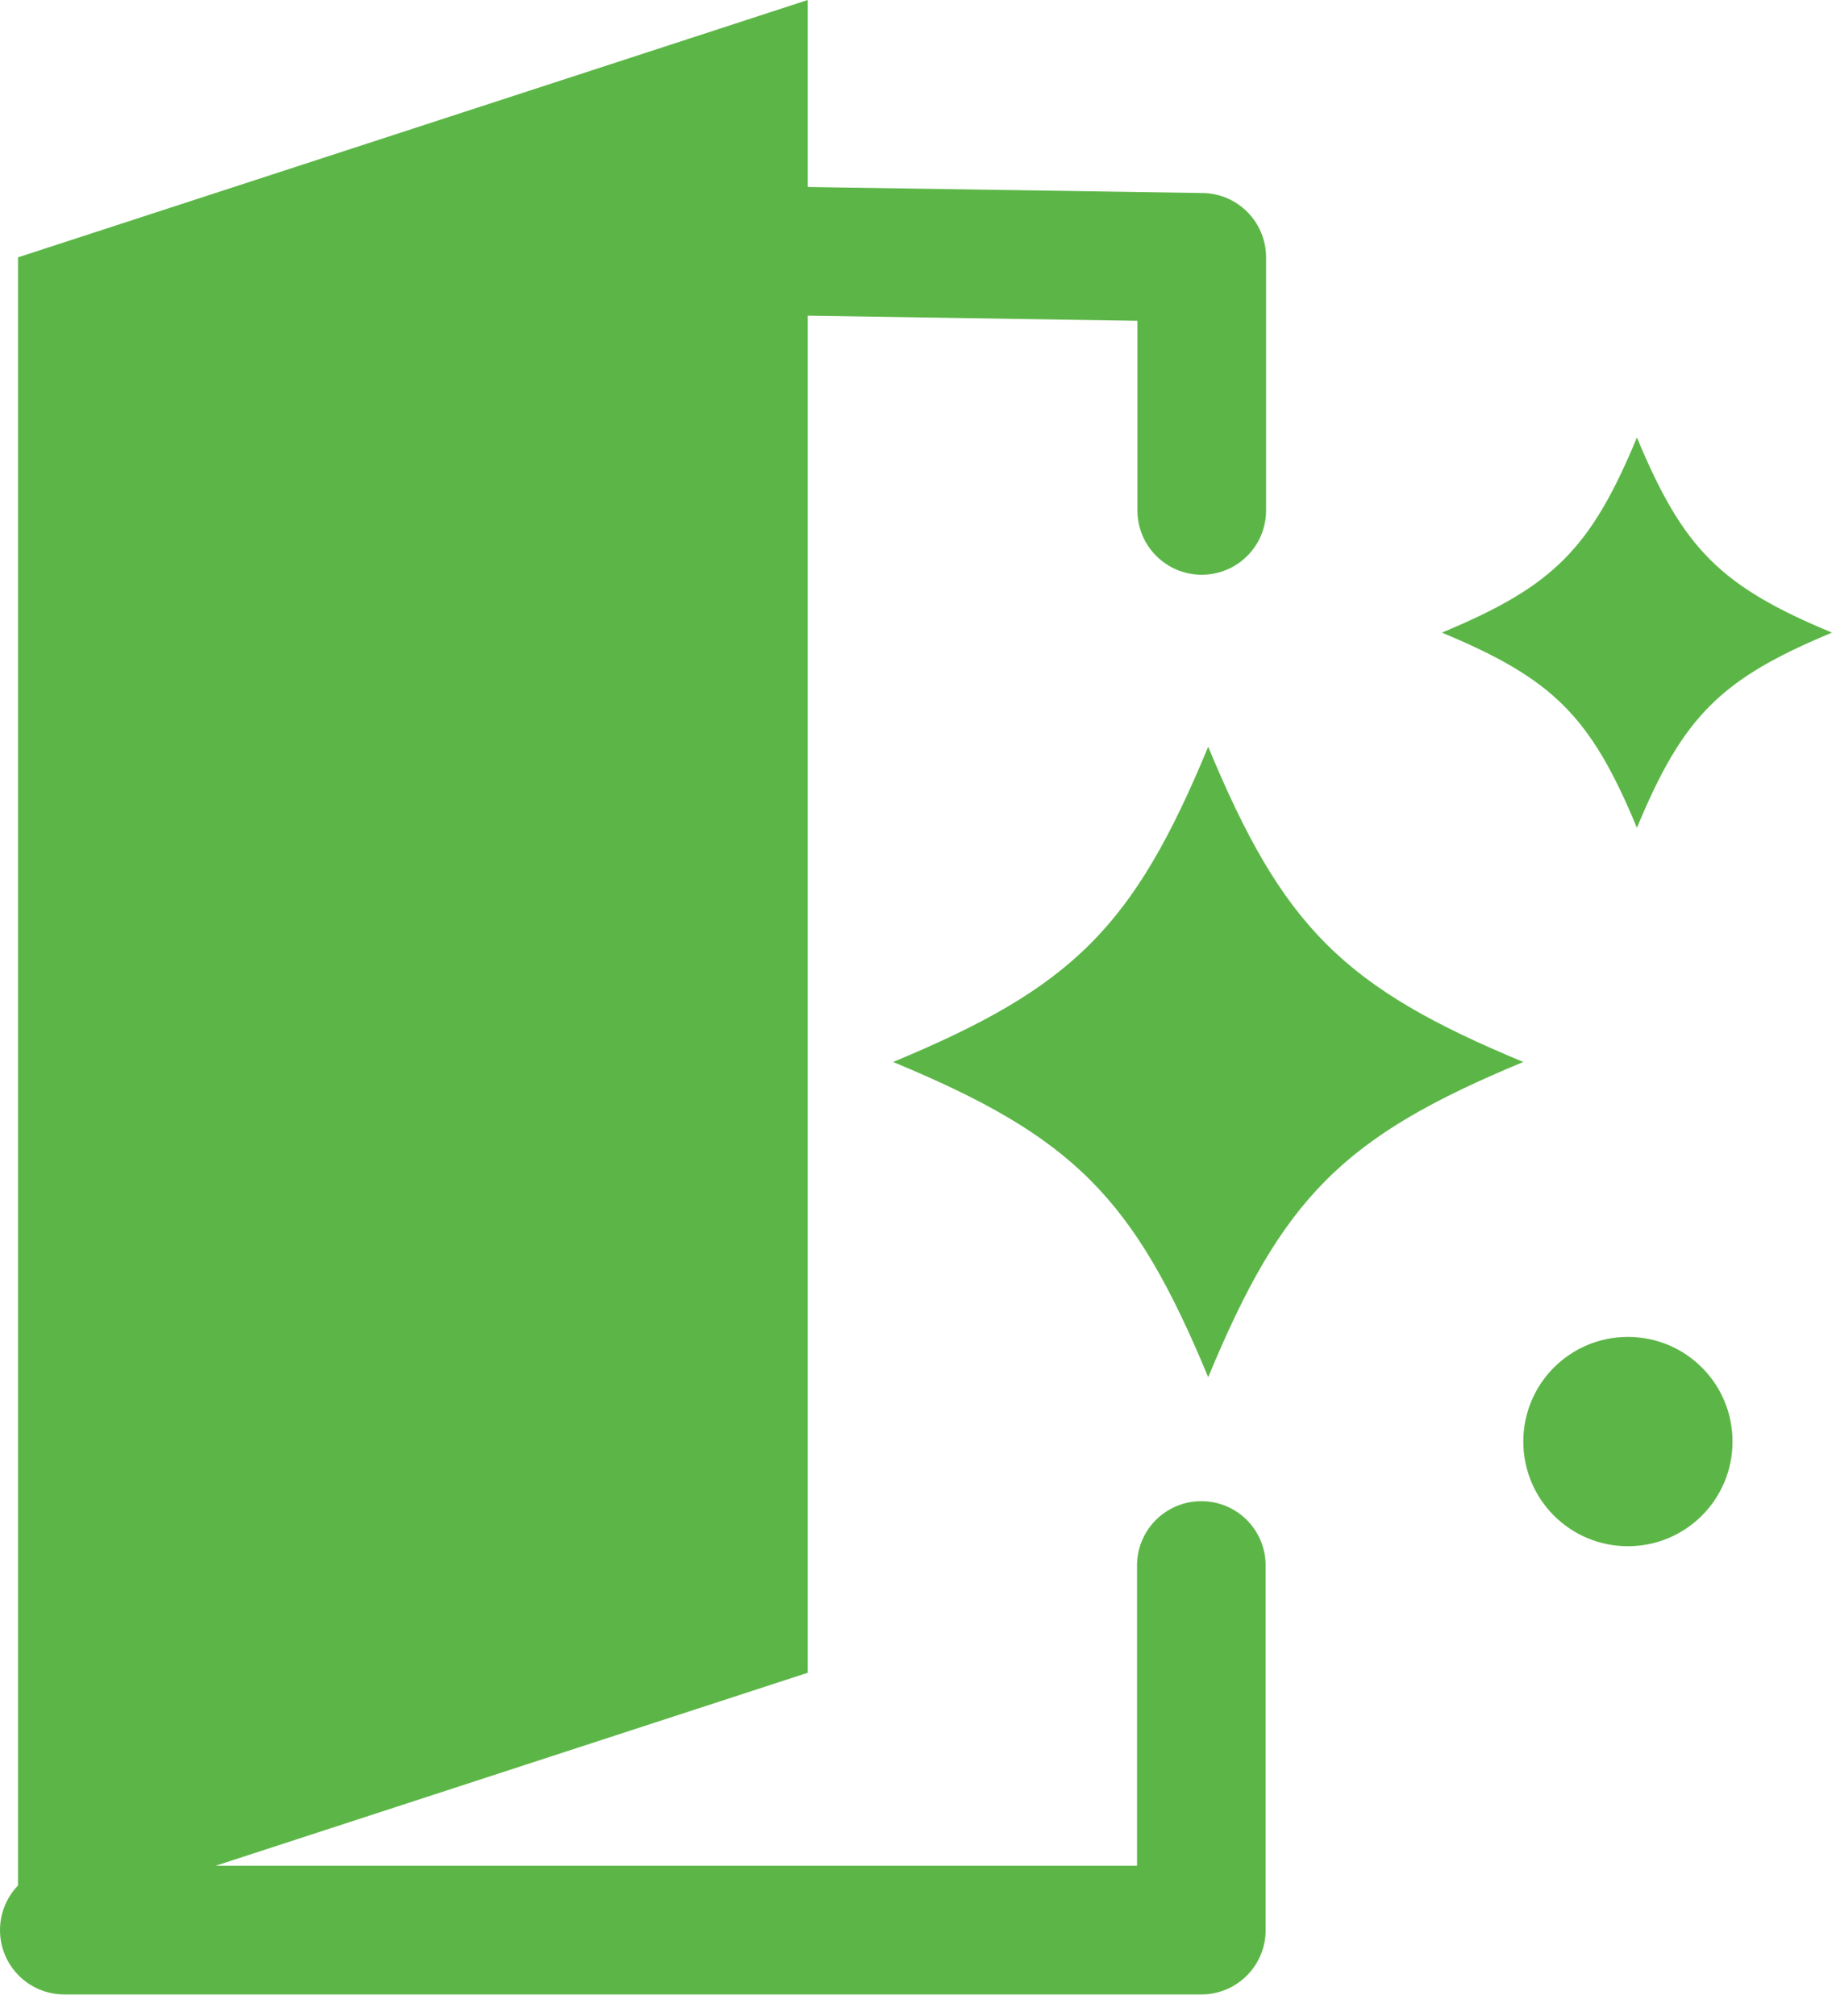
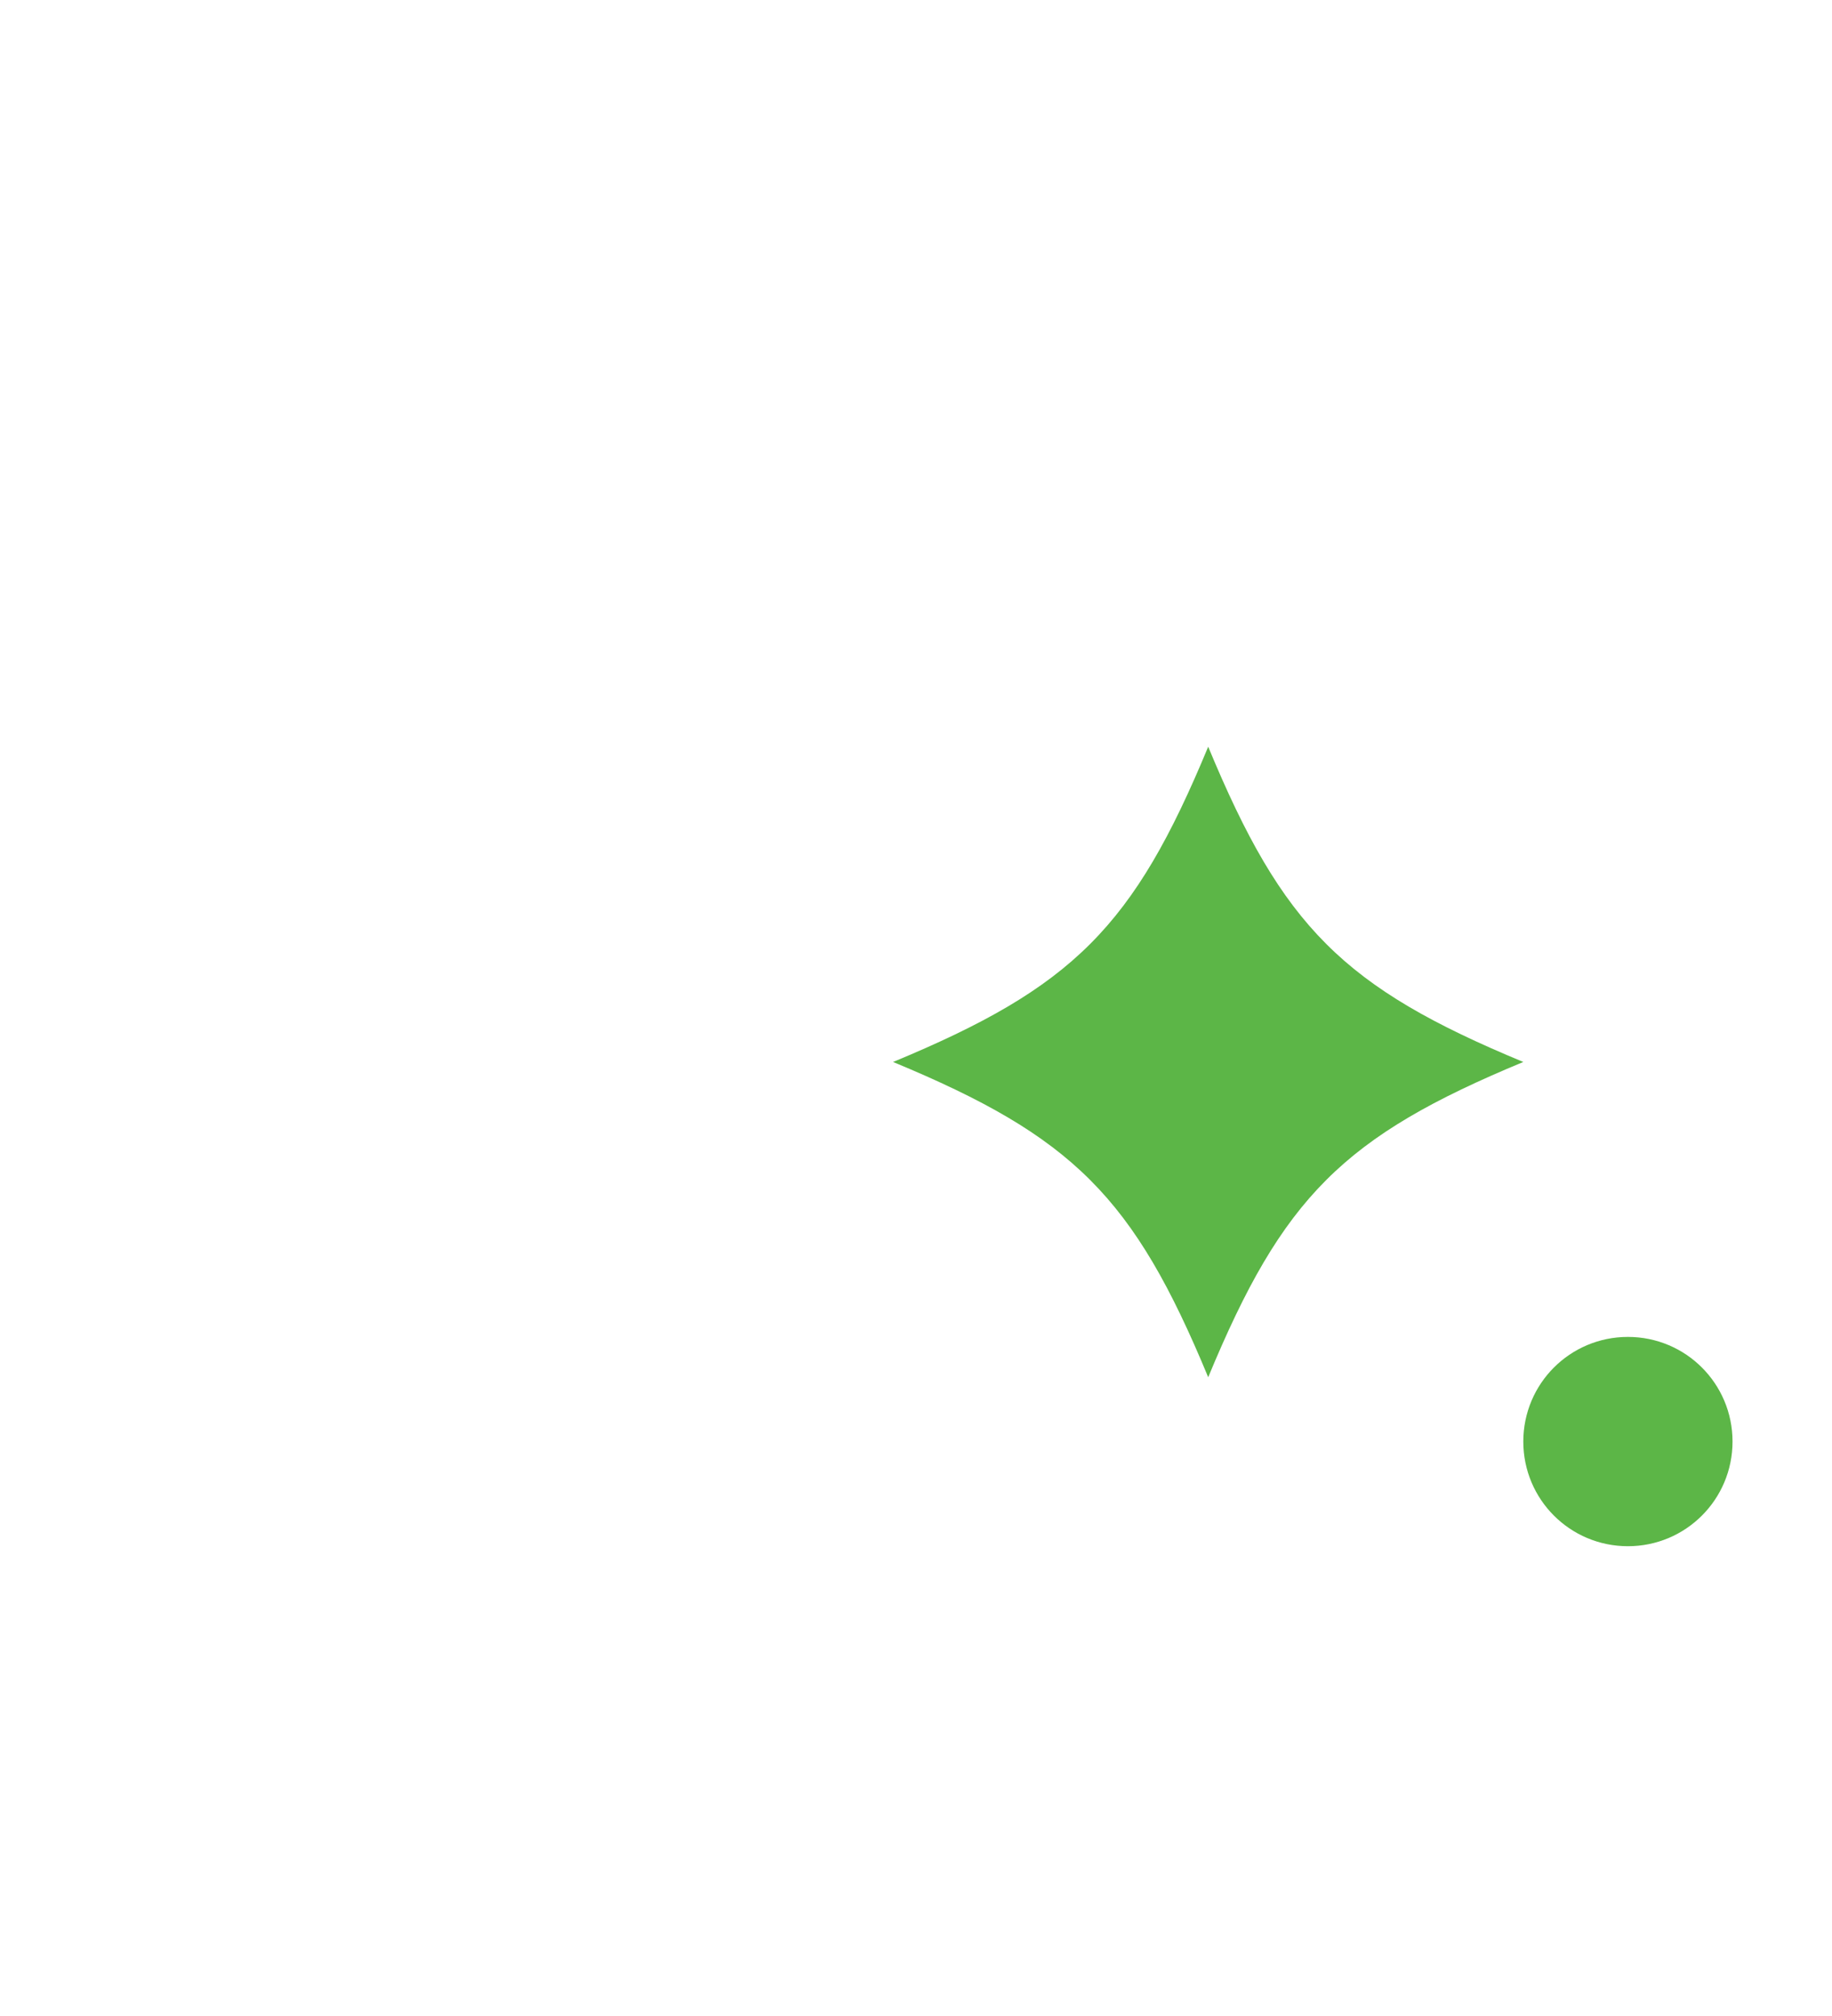
<svg xmlns="http://www.w3.org/2000/svg" width="60" height="66" viewBox="0 0 60 66" fill="none">
-   <path d="M39.345 49.146C38.179 49.146 37.239 50.087 37.239 51.252V61.081H7.063L26.454 54.763V10.335L37.252 10.503V16.71C37.252 17.875 38.193 18.816 39.359 18.816C40.524 18.816 41.465 17.875 41.465 16.71V8.425C41.465 7.274 40.538 6.333 39.387 6.319L26.454 6.122V0L0.59 8.425V61.727C0.225 62.106 0 62.626 0 63.188C0 64.353 0.941 65.294 2.106 65.294H39.345C40.51 65.294 41.451 64.353 41.451 63.188V51.252C41.451 50.087 40.51 49.146 39.345 49.146Z" fill="#5CB647" />
  <path d="M39.57 24.446C37.127 30.344 35.147 32.324 29.249 34.767C35.147 37.21 37.127 39.19 39.57 45.088C42.013 39.19 43.993 37.21 49.89 34.767C43.993 32.324 42.013 30.344 39.57 24.446Z" fill="#5CB647" />
-   <path d="M53.611 27.1C55.127 23.449 56.349 22.228 60 20.711C56.349 19.195 55.127 17.973 53.611 14.322C52.094 17.973 50.873 19.195 47.222 20.711C50.873 22.228 52.094 23.449 53.611 27.1Z" fill="#5CB647" />
  <path d="M53.316 43.768C51.42 43.768 49.89 45.298 49.89 47.194C49.89 49.089 51.42 50.62 53.316 50.62C55.211 50.62 56.742 49.089 56.742 47.194C56.742 45.298 55.211 43.768 53.316 43.768Z" fill="#5CB647" />
</svg>